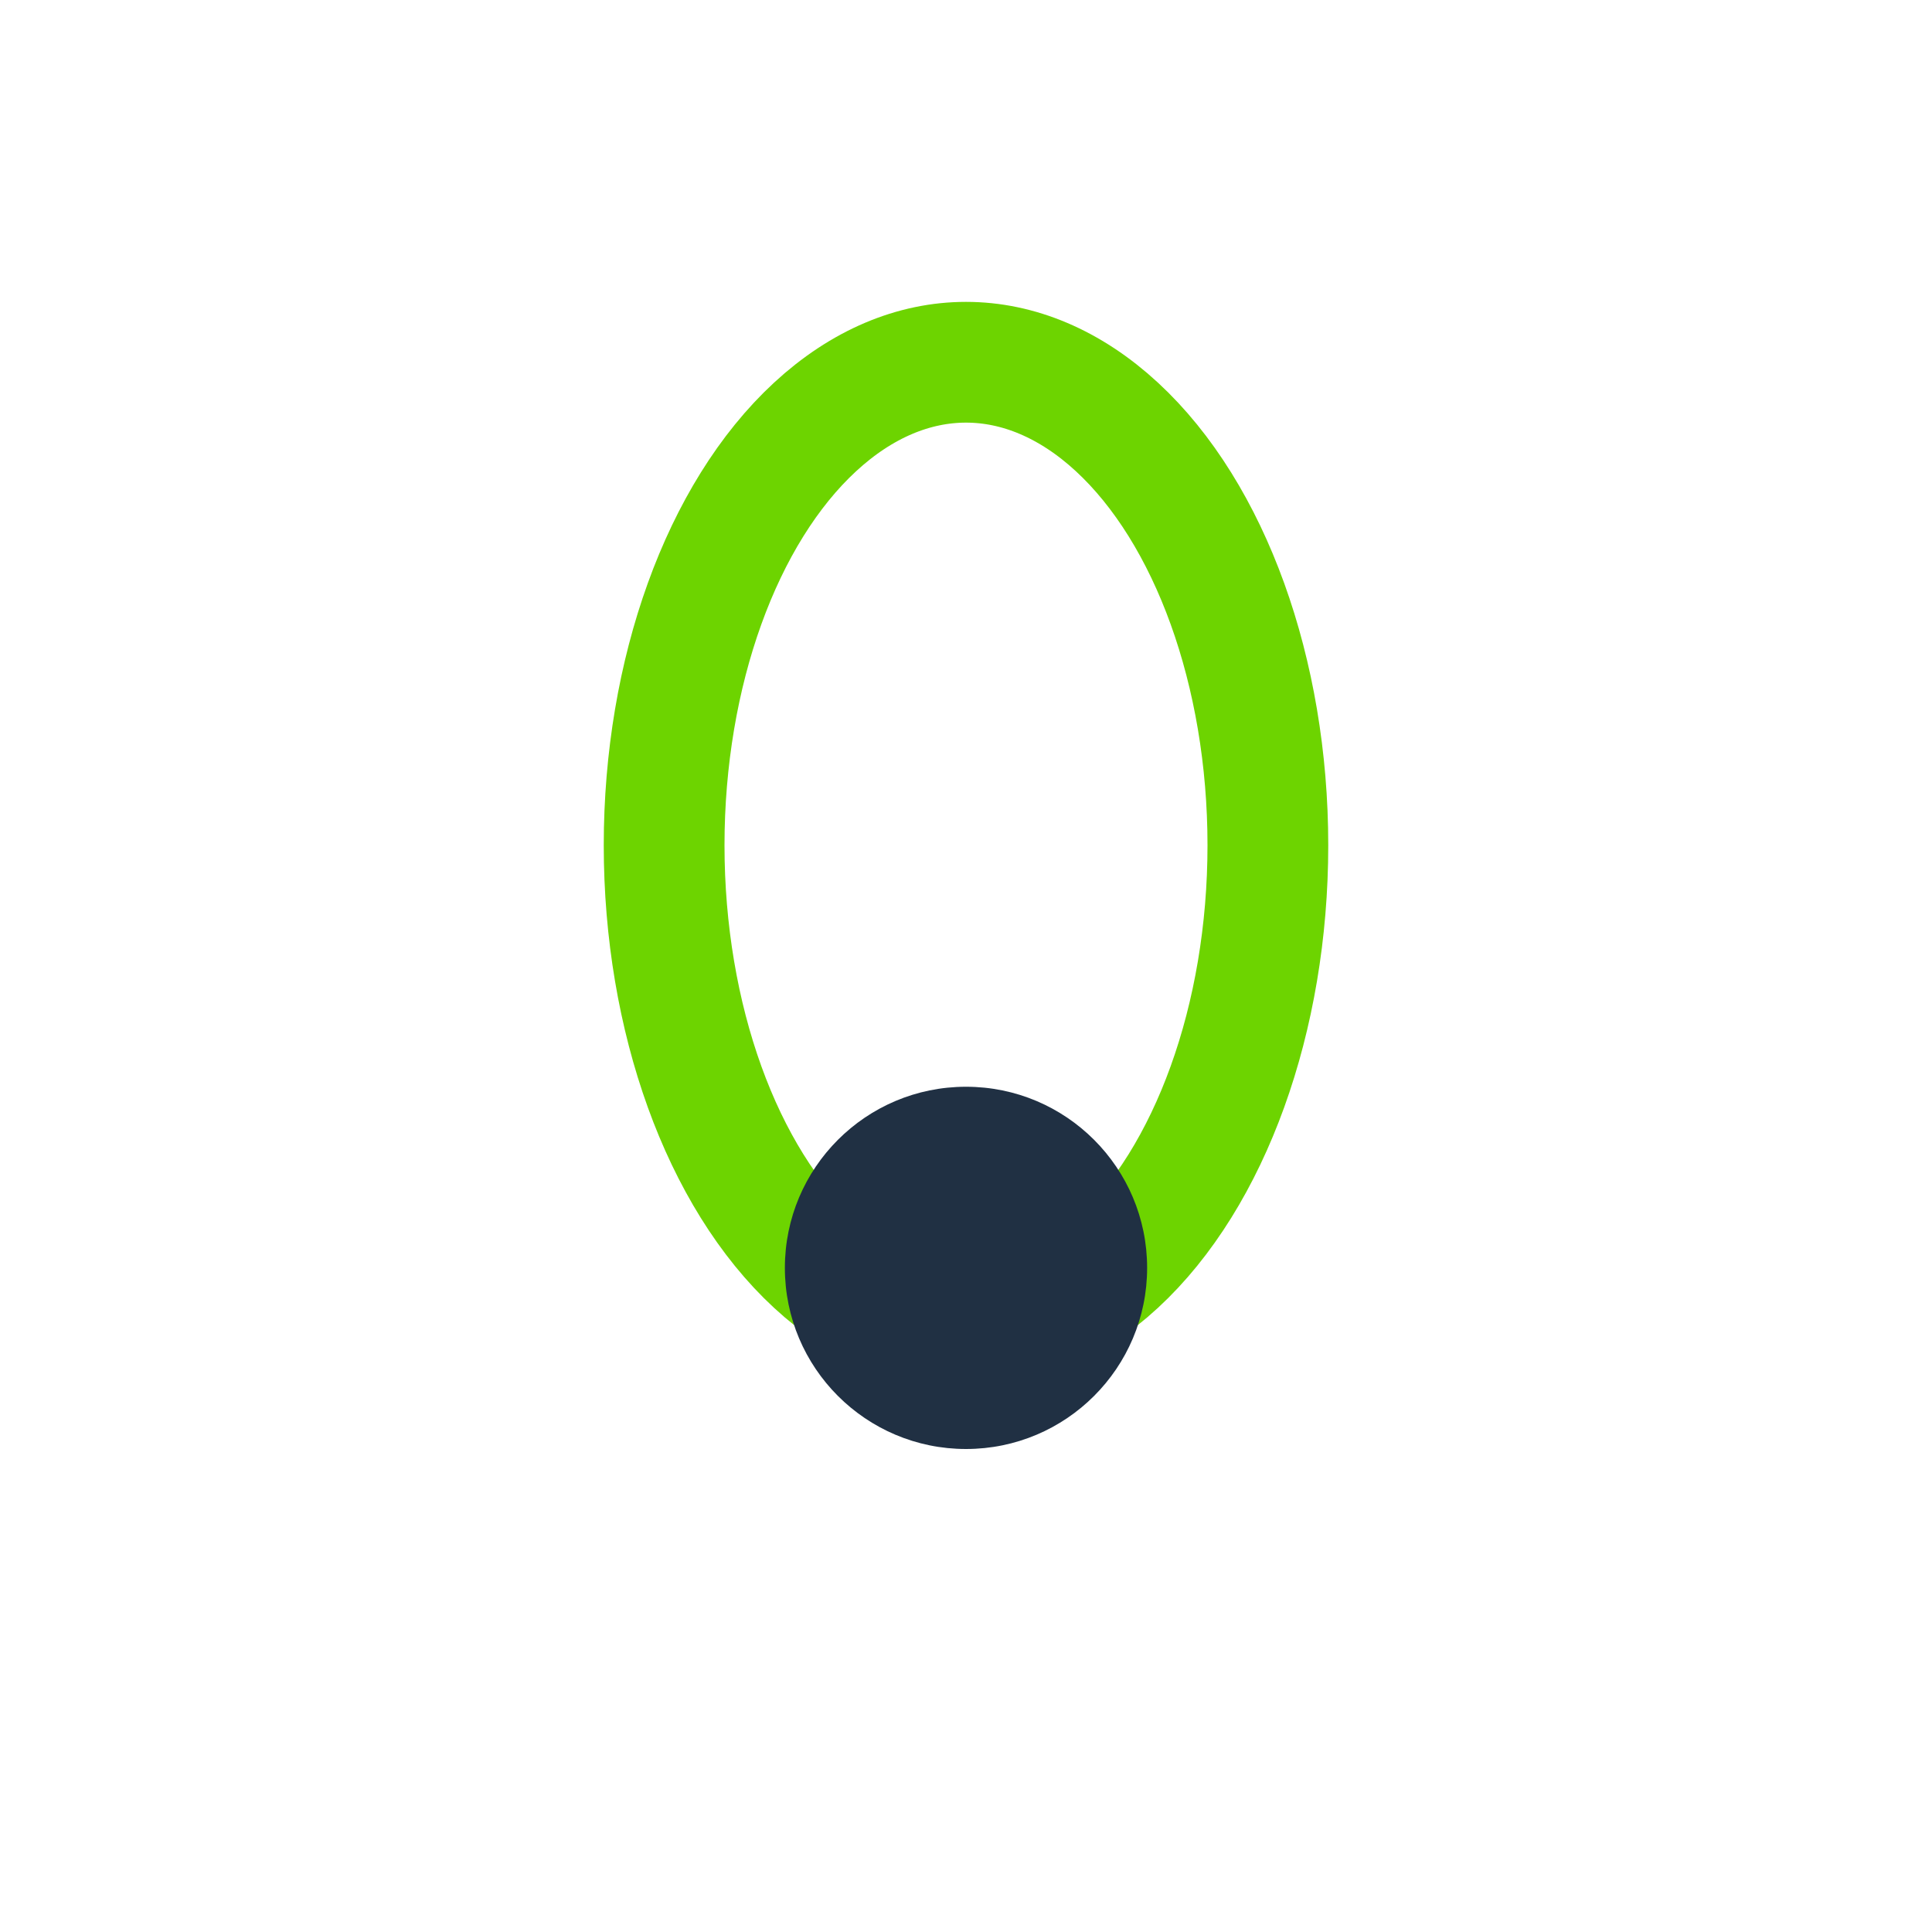
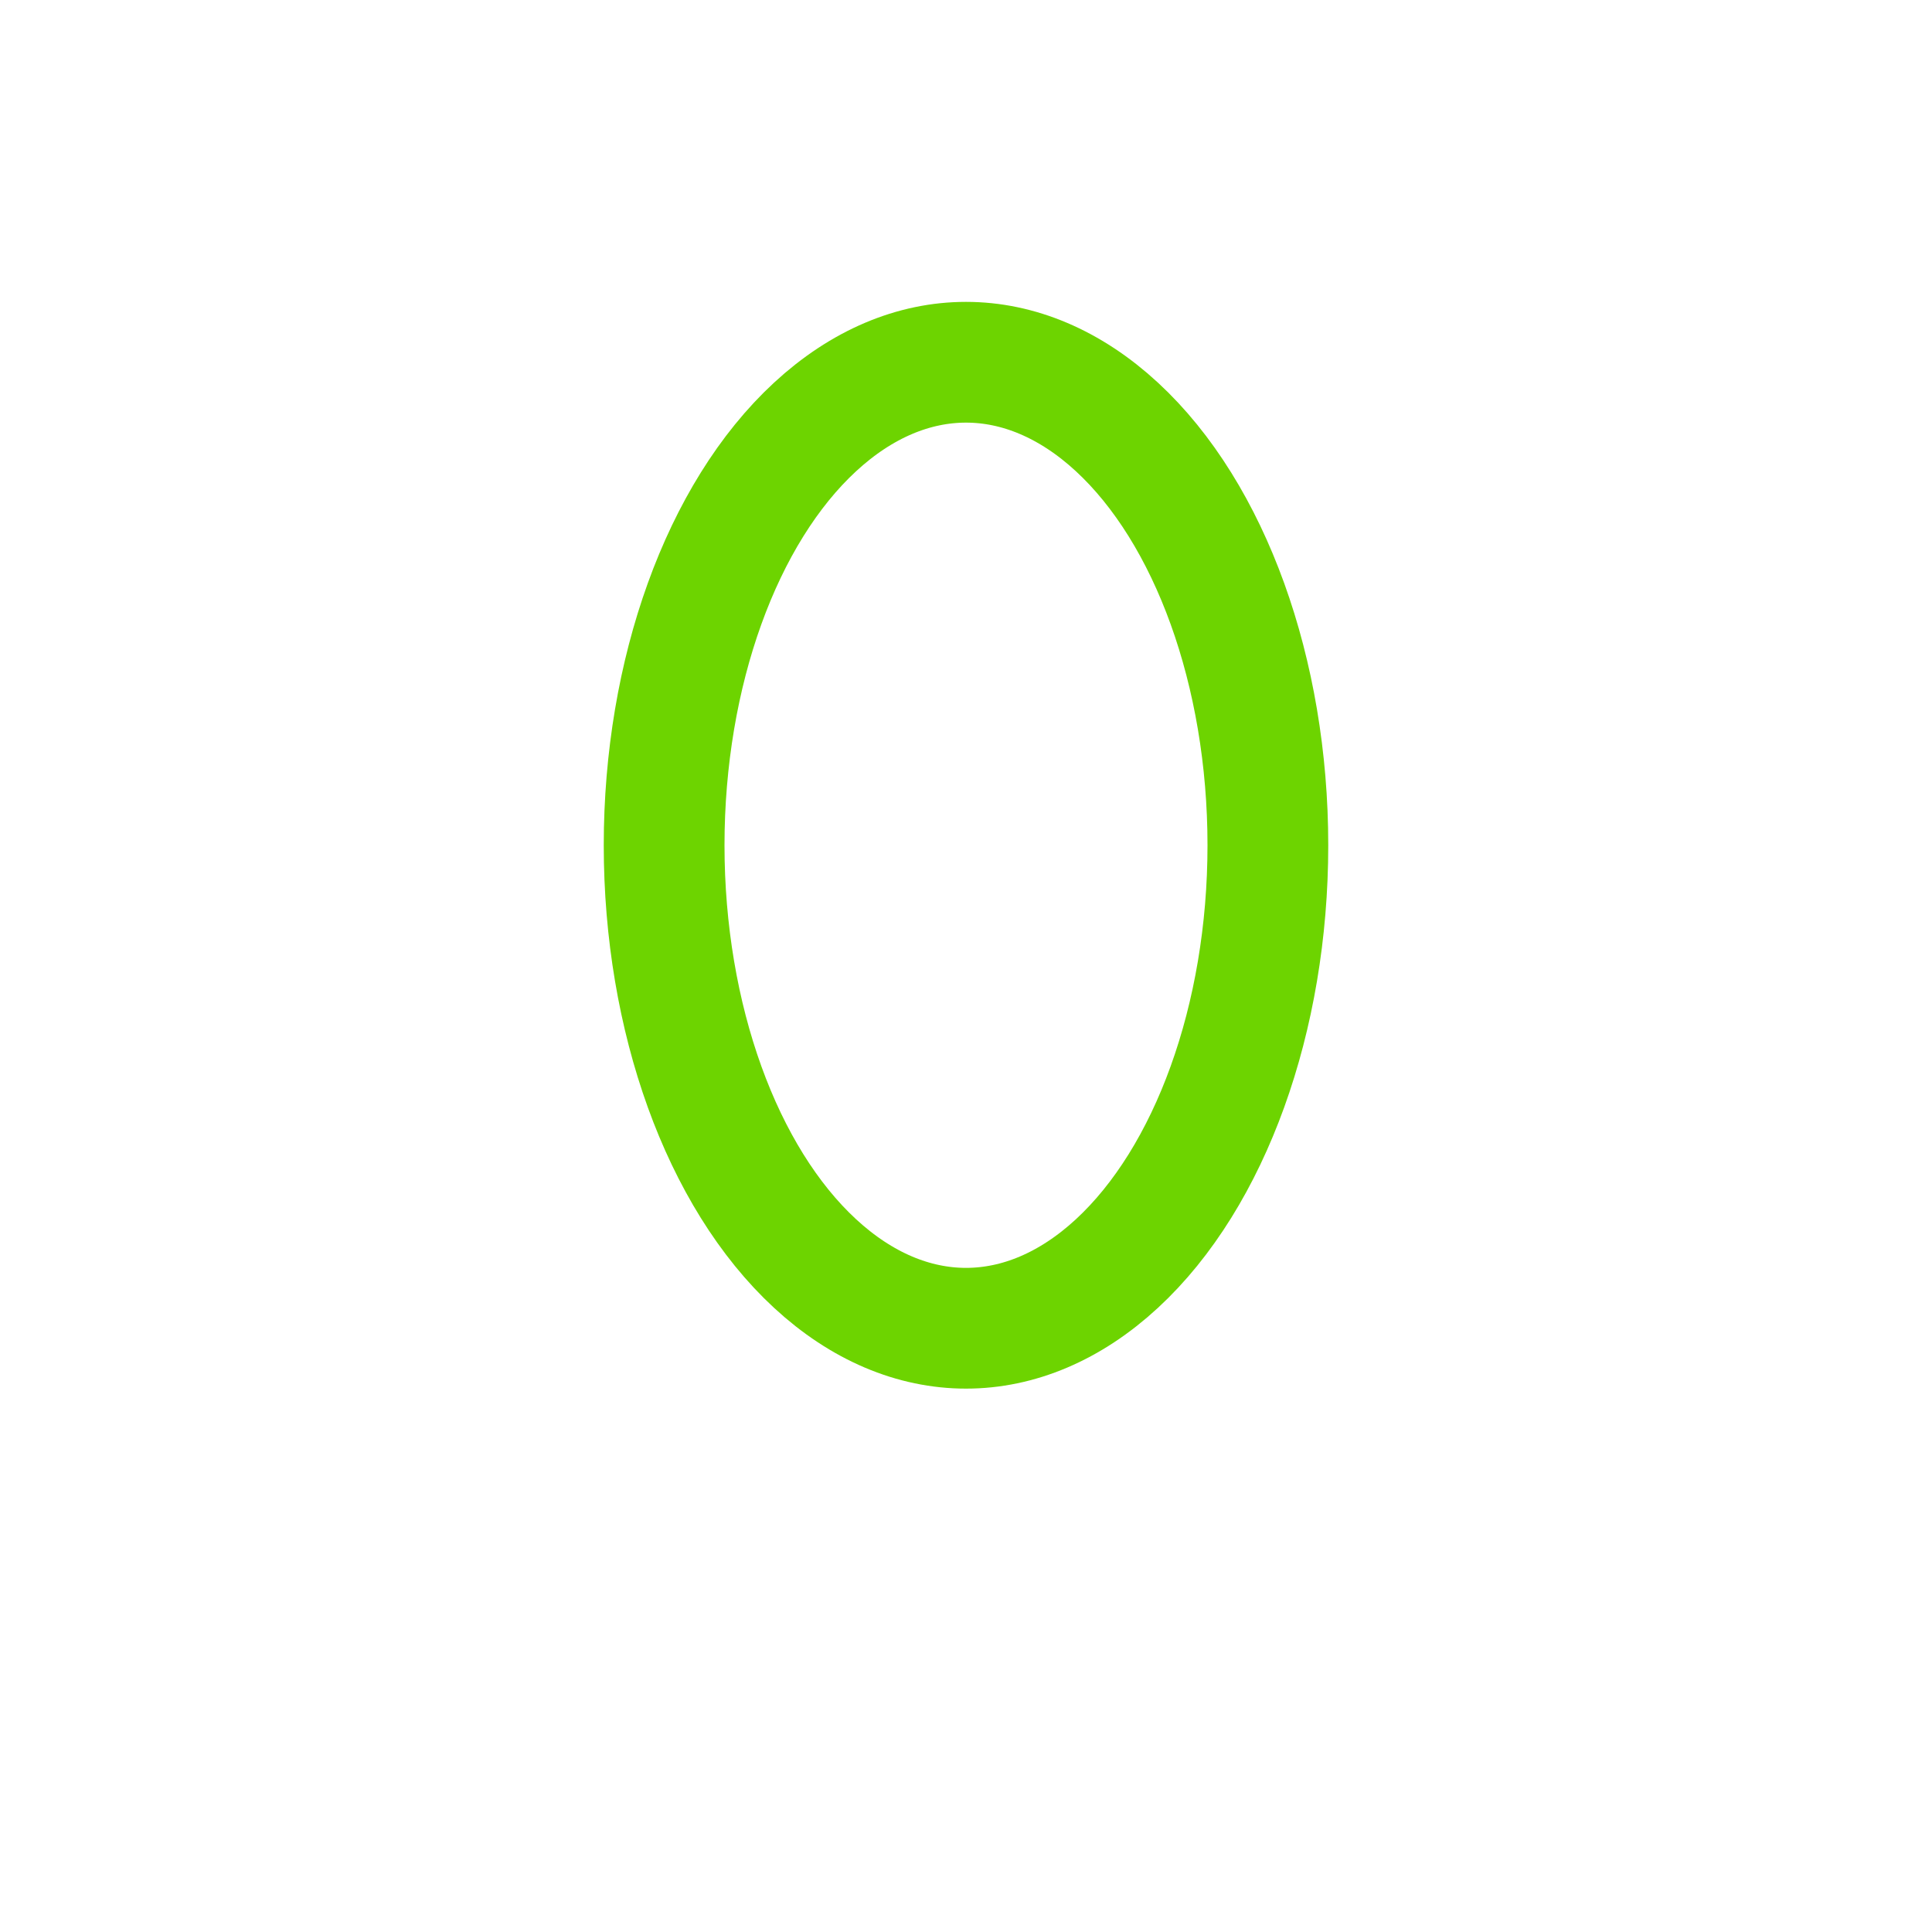
<svg xmlns="http://www.w3.org/2000/svg" width="32" height="32" viewBox="0 0 32 32">
  <ellipse cx="16" cy="14" rx="5" ry="8" fill="none" stroke="#6DD400" stroke-width="2" />
-   <circle cx="16" cy="21" r="3" fill="#203043" />
</svg>